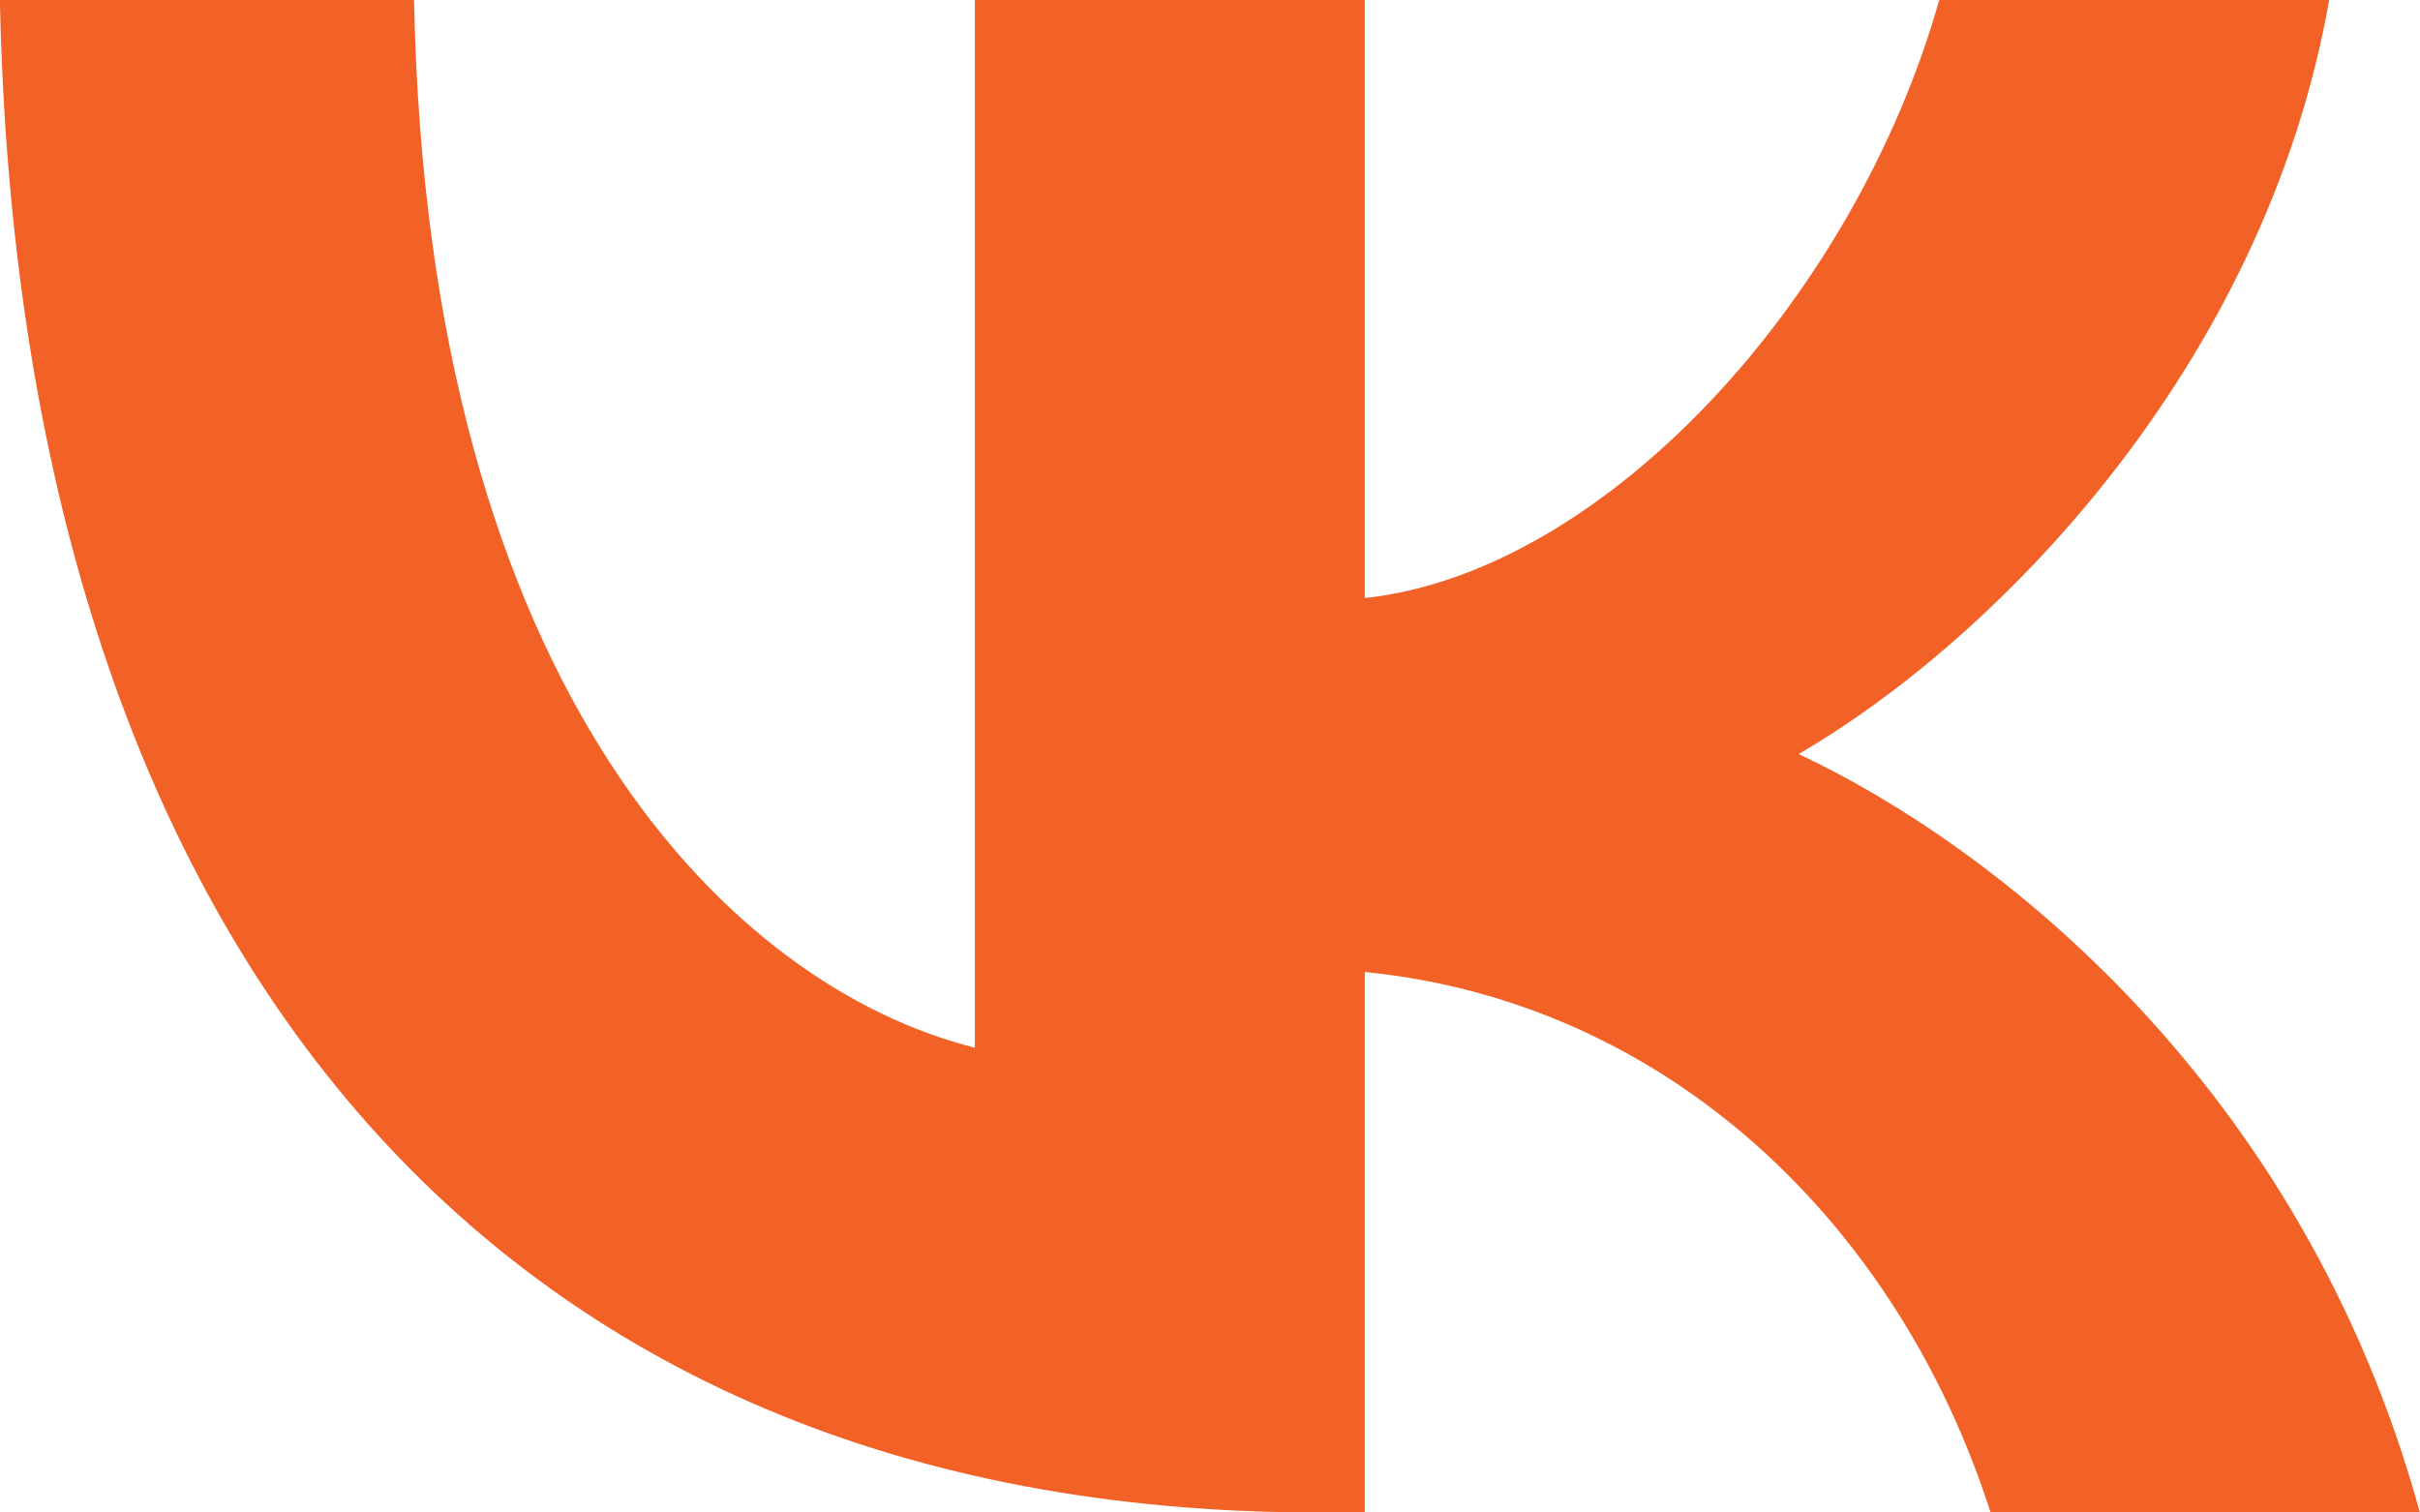
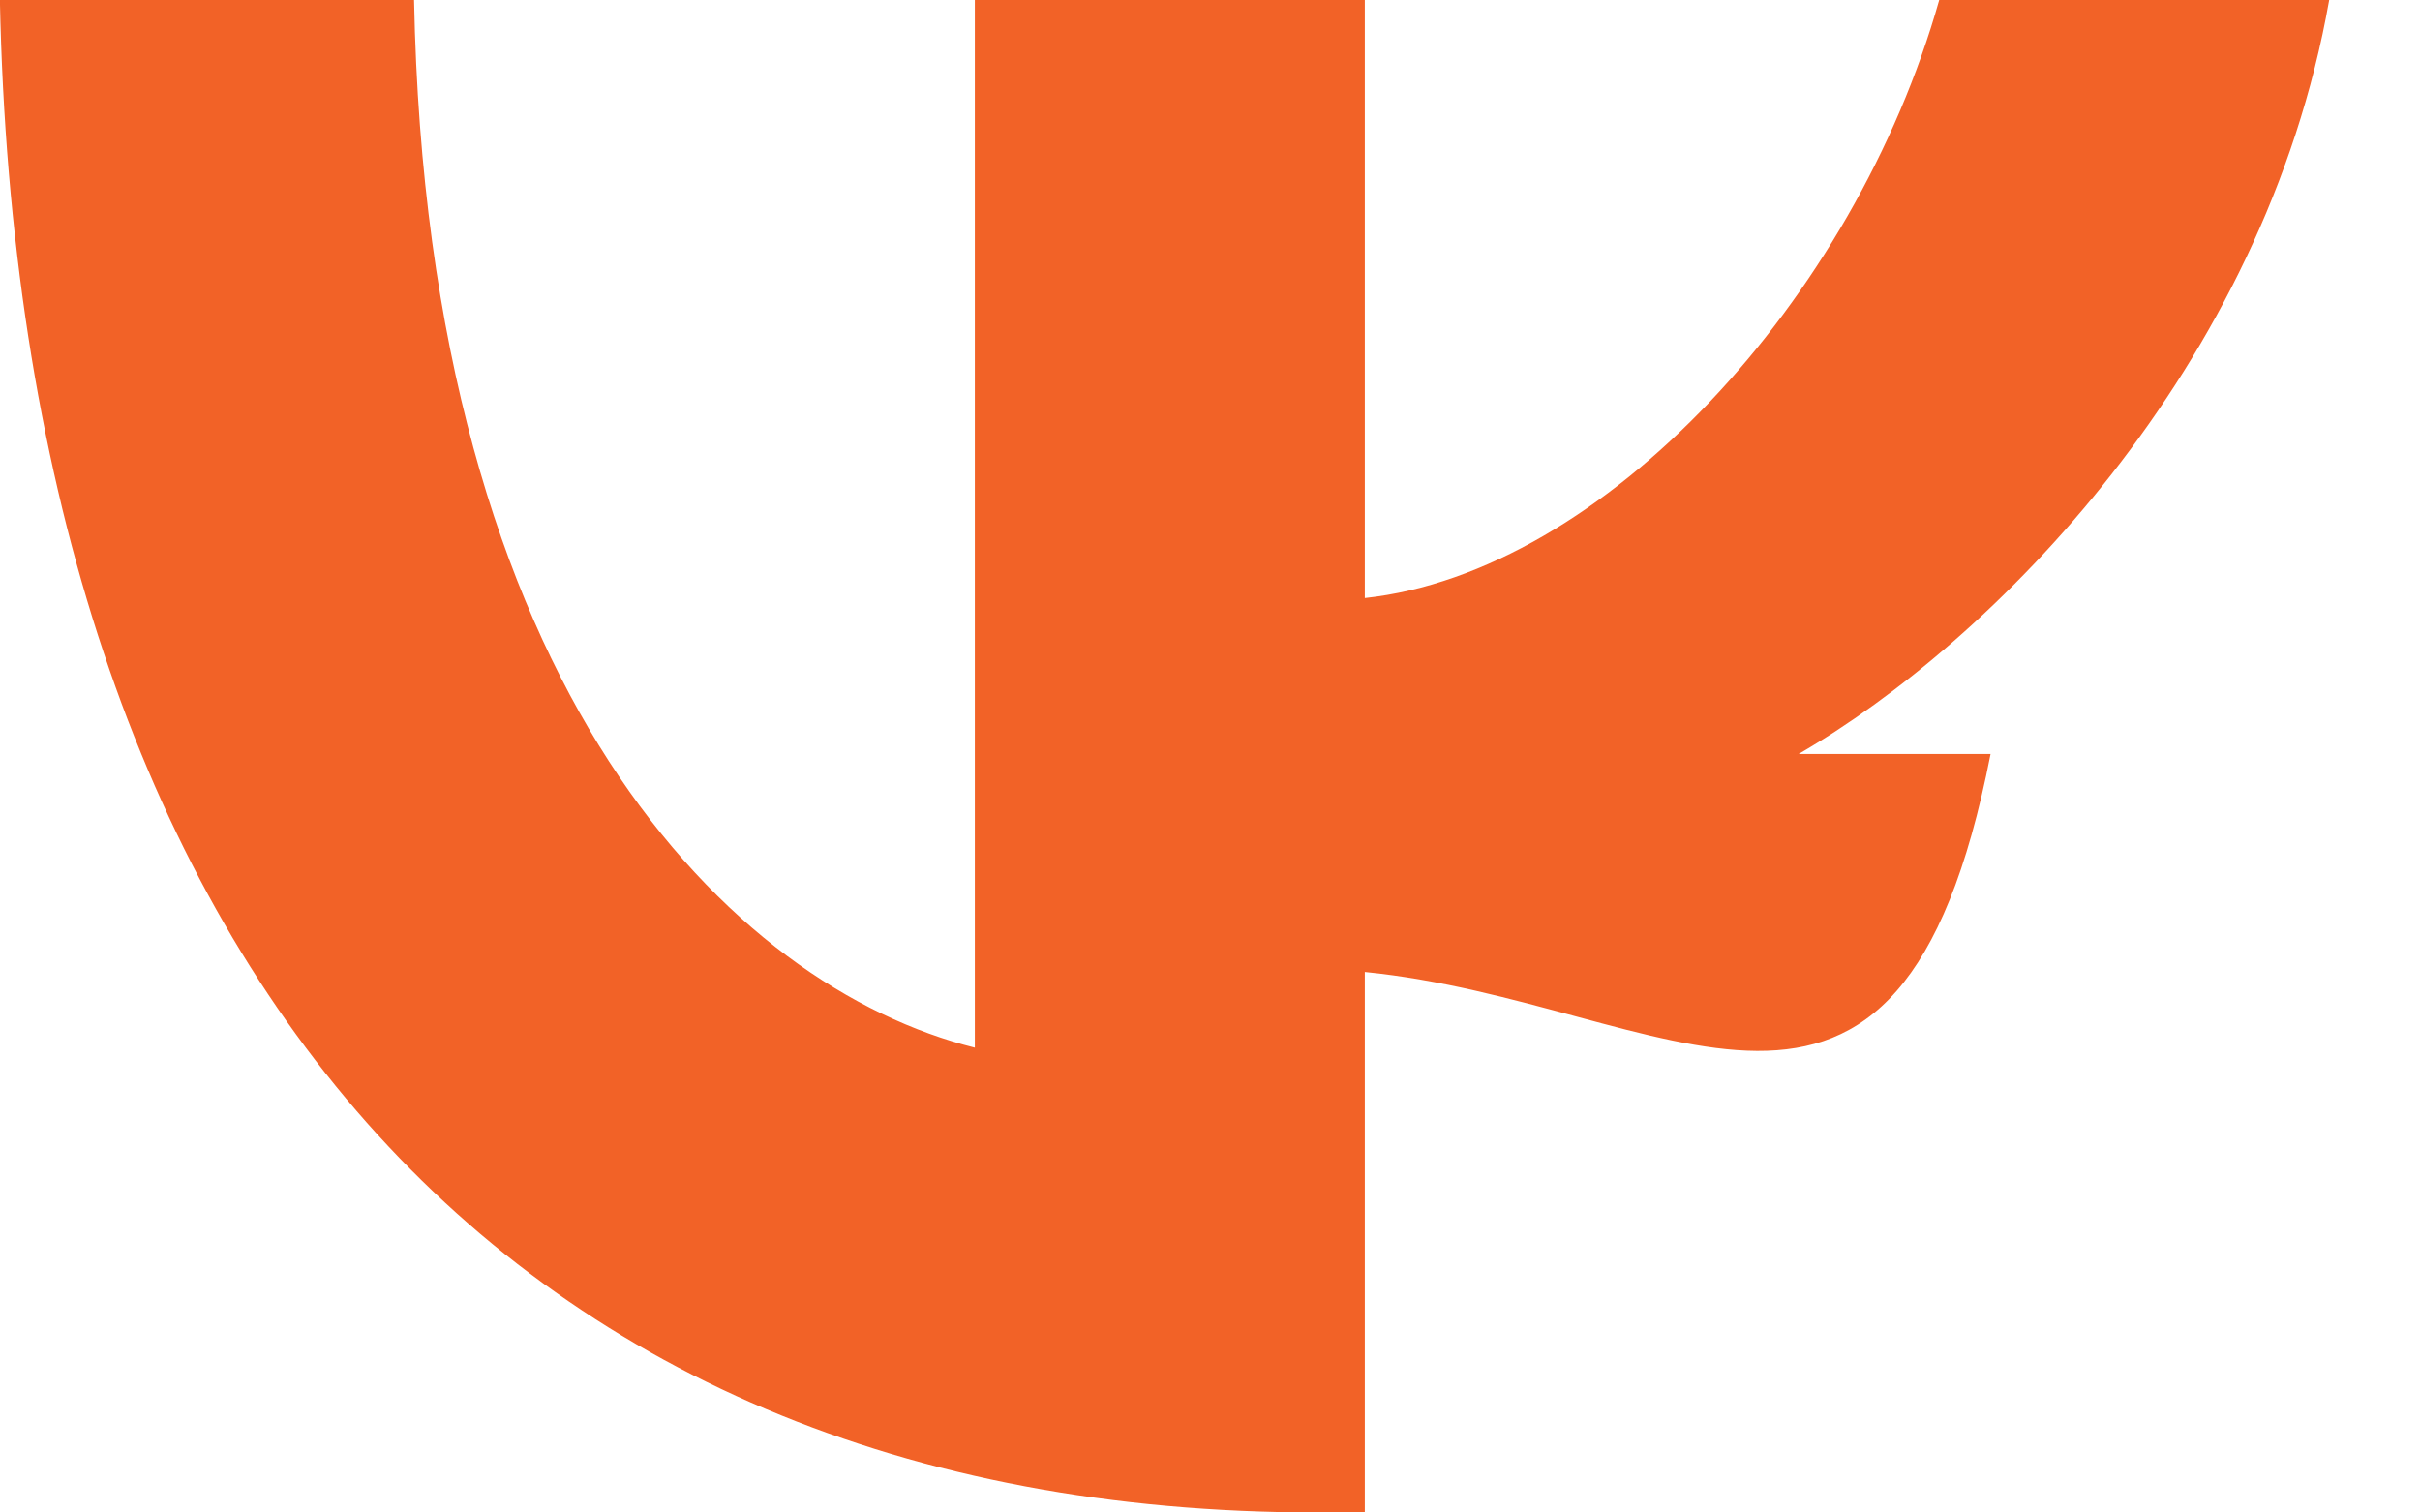
<svg xmlns="http://www.w3.org/2000/svg" width="40" height="25" viewBox="0 0 40 25" fill="none">
-   <path d="M21.784 25C8.118 25 0.323 15.616 -0.002 0H6.844C7.069 11.461 12.115 16.316 16.113 17.317V0H22.559V9.885C26.507 9.459 30.654 4.955 32.053 0H38.499C37.424 6.106 32.927 10.611 29.729 12.463C32.927 13.964 38.049 17.893 39.998 25H32.902C31.378 20.245 27.581 16.567 22.559 16.066V25H21.784Z" fill="#F26227" />
+   <path d="M21.784 25C8.118 25 0.323 15.616 -0.002 0H6.844C7.069 11.461 12.115 16.316 16.113 17.317V0H22.559V9.885C26.507 9.459 30.654 4.955 32.053 0H38.499C37.424 6.106 32.927 10.611 29.729 12.463H32.902C31.378 20.245 27.581 16.567 22.559 16.066V25H21.784Z" fill="#F26227" />
</svg>